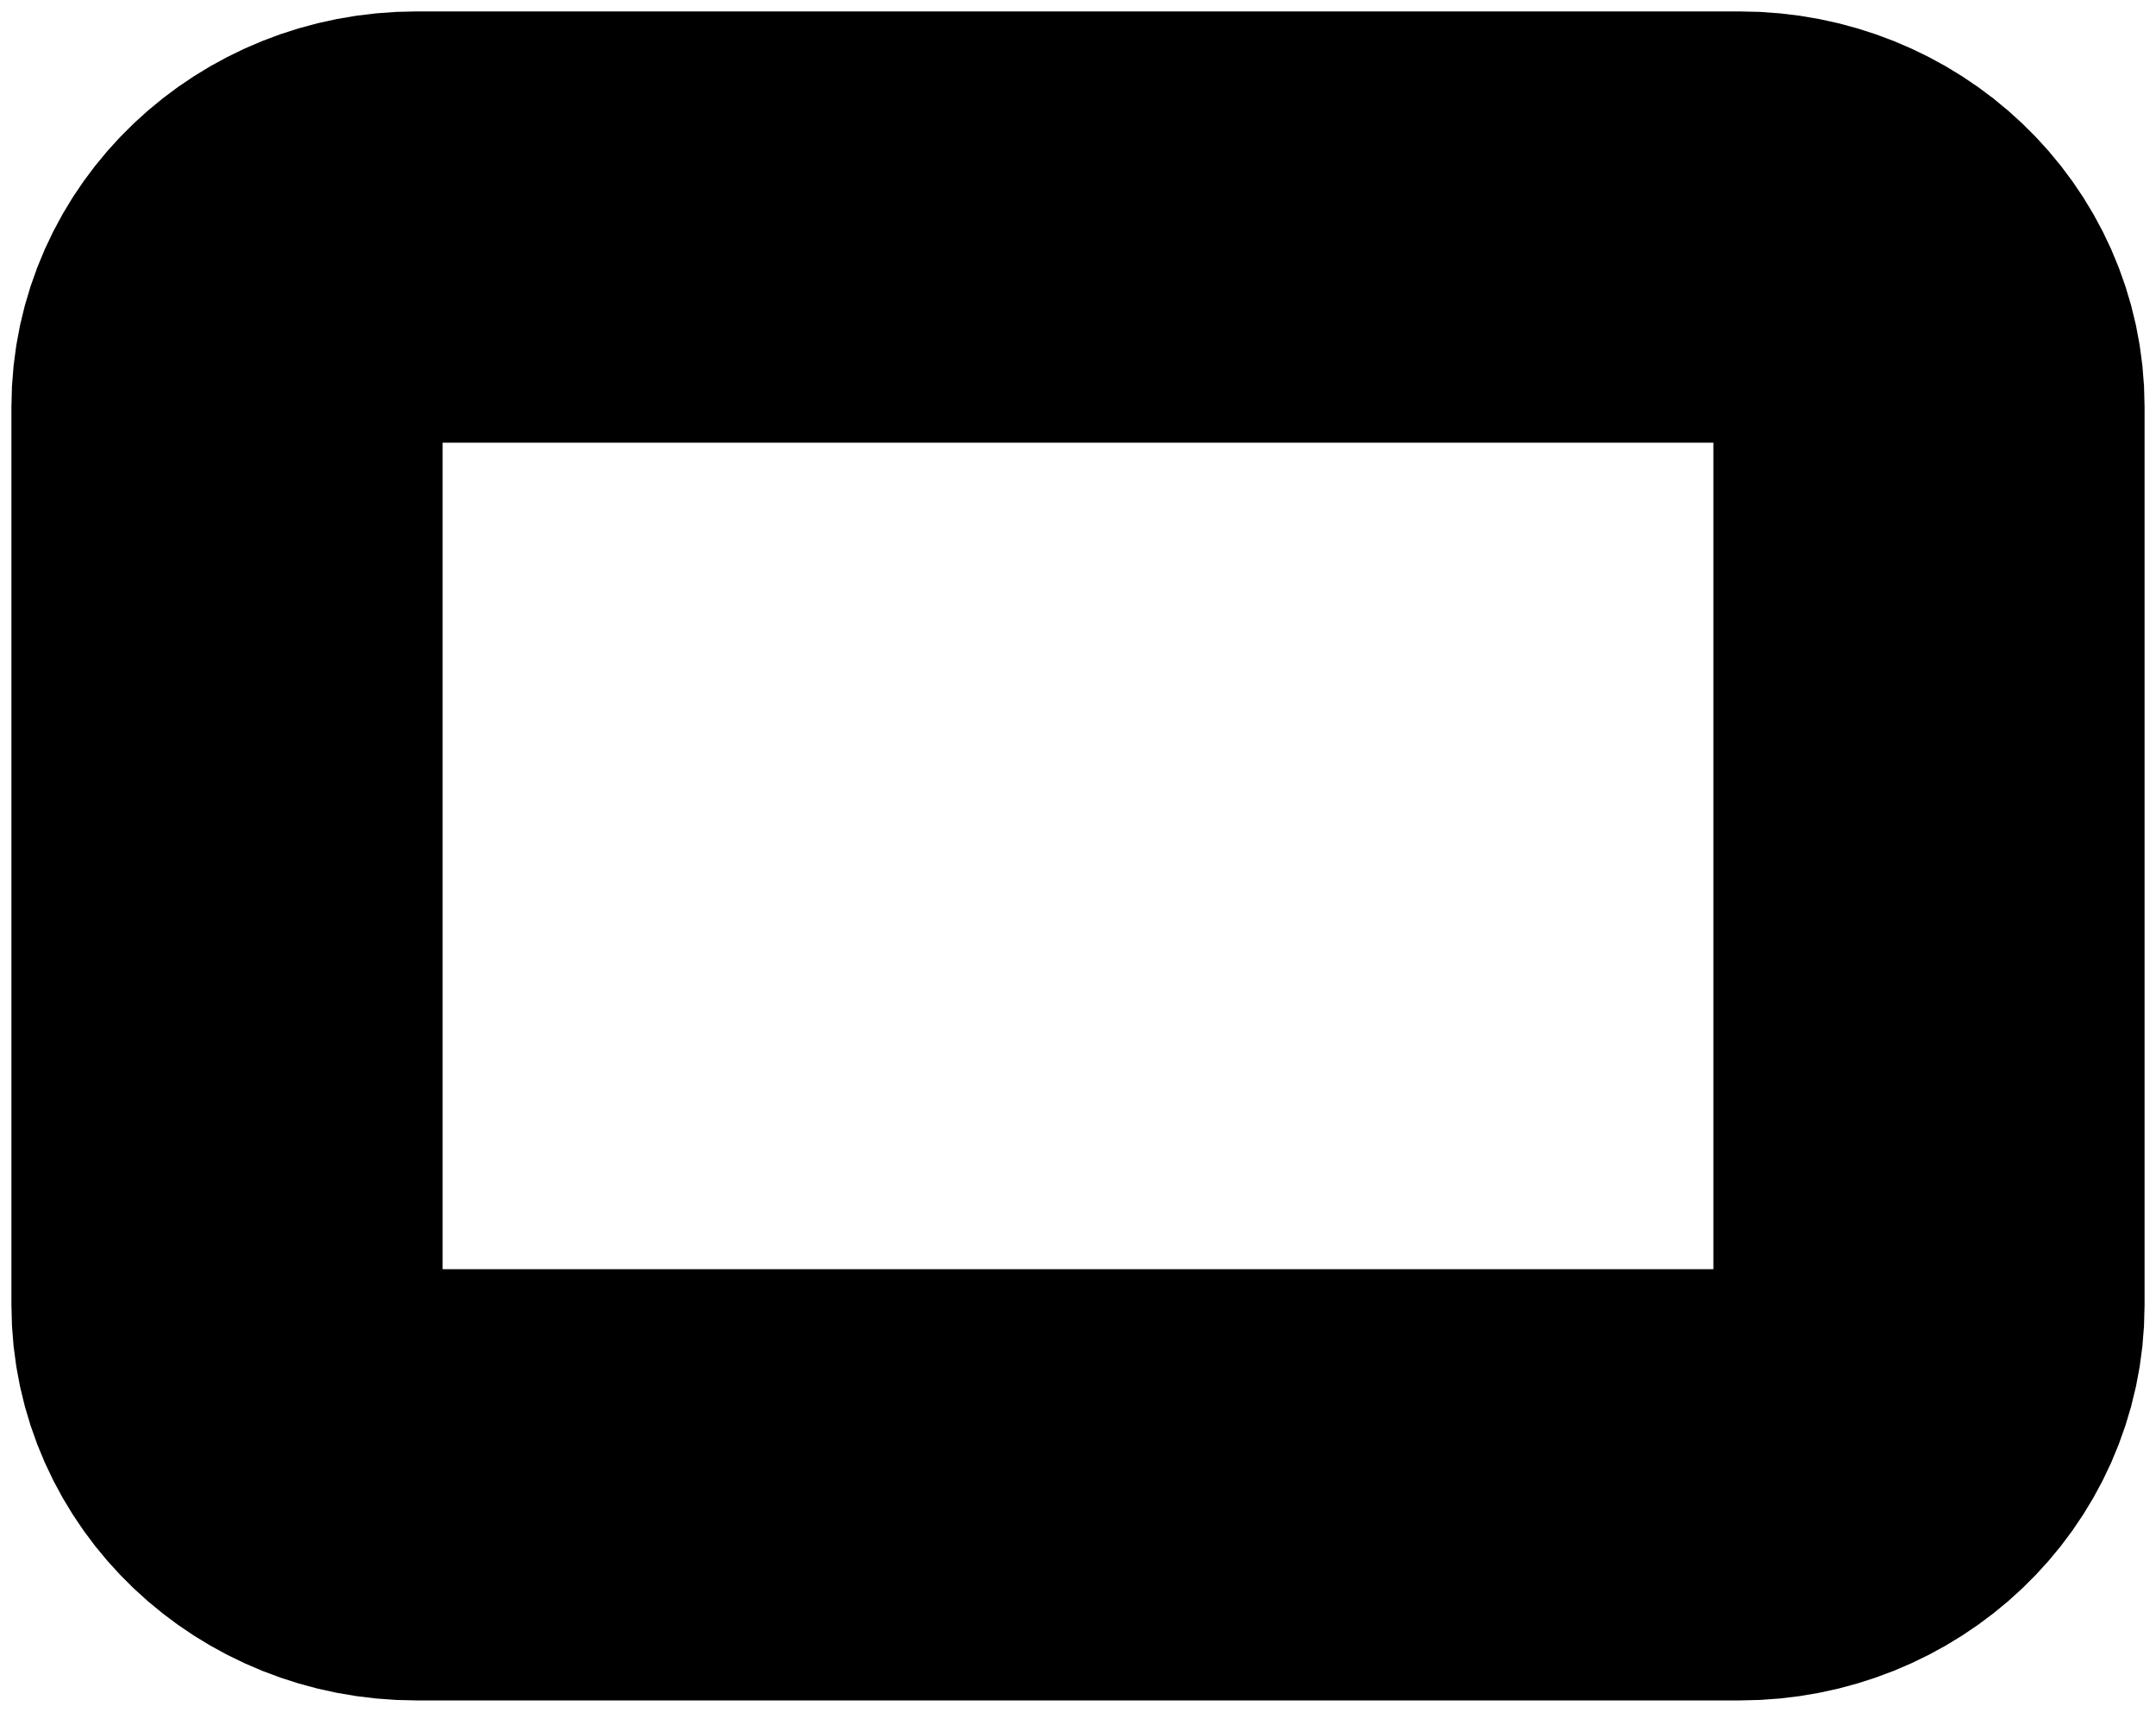
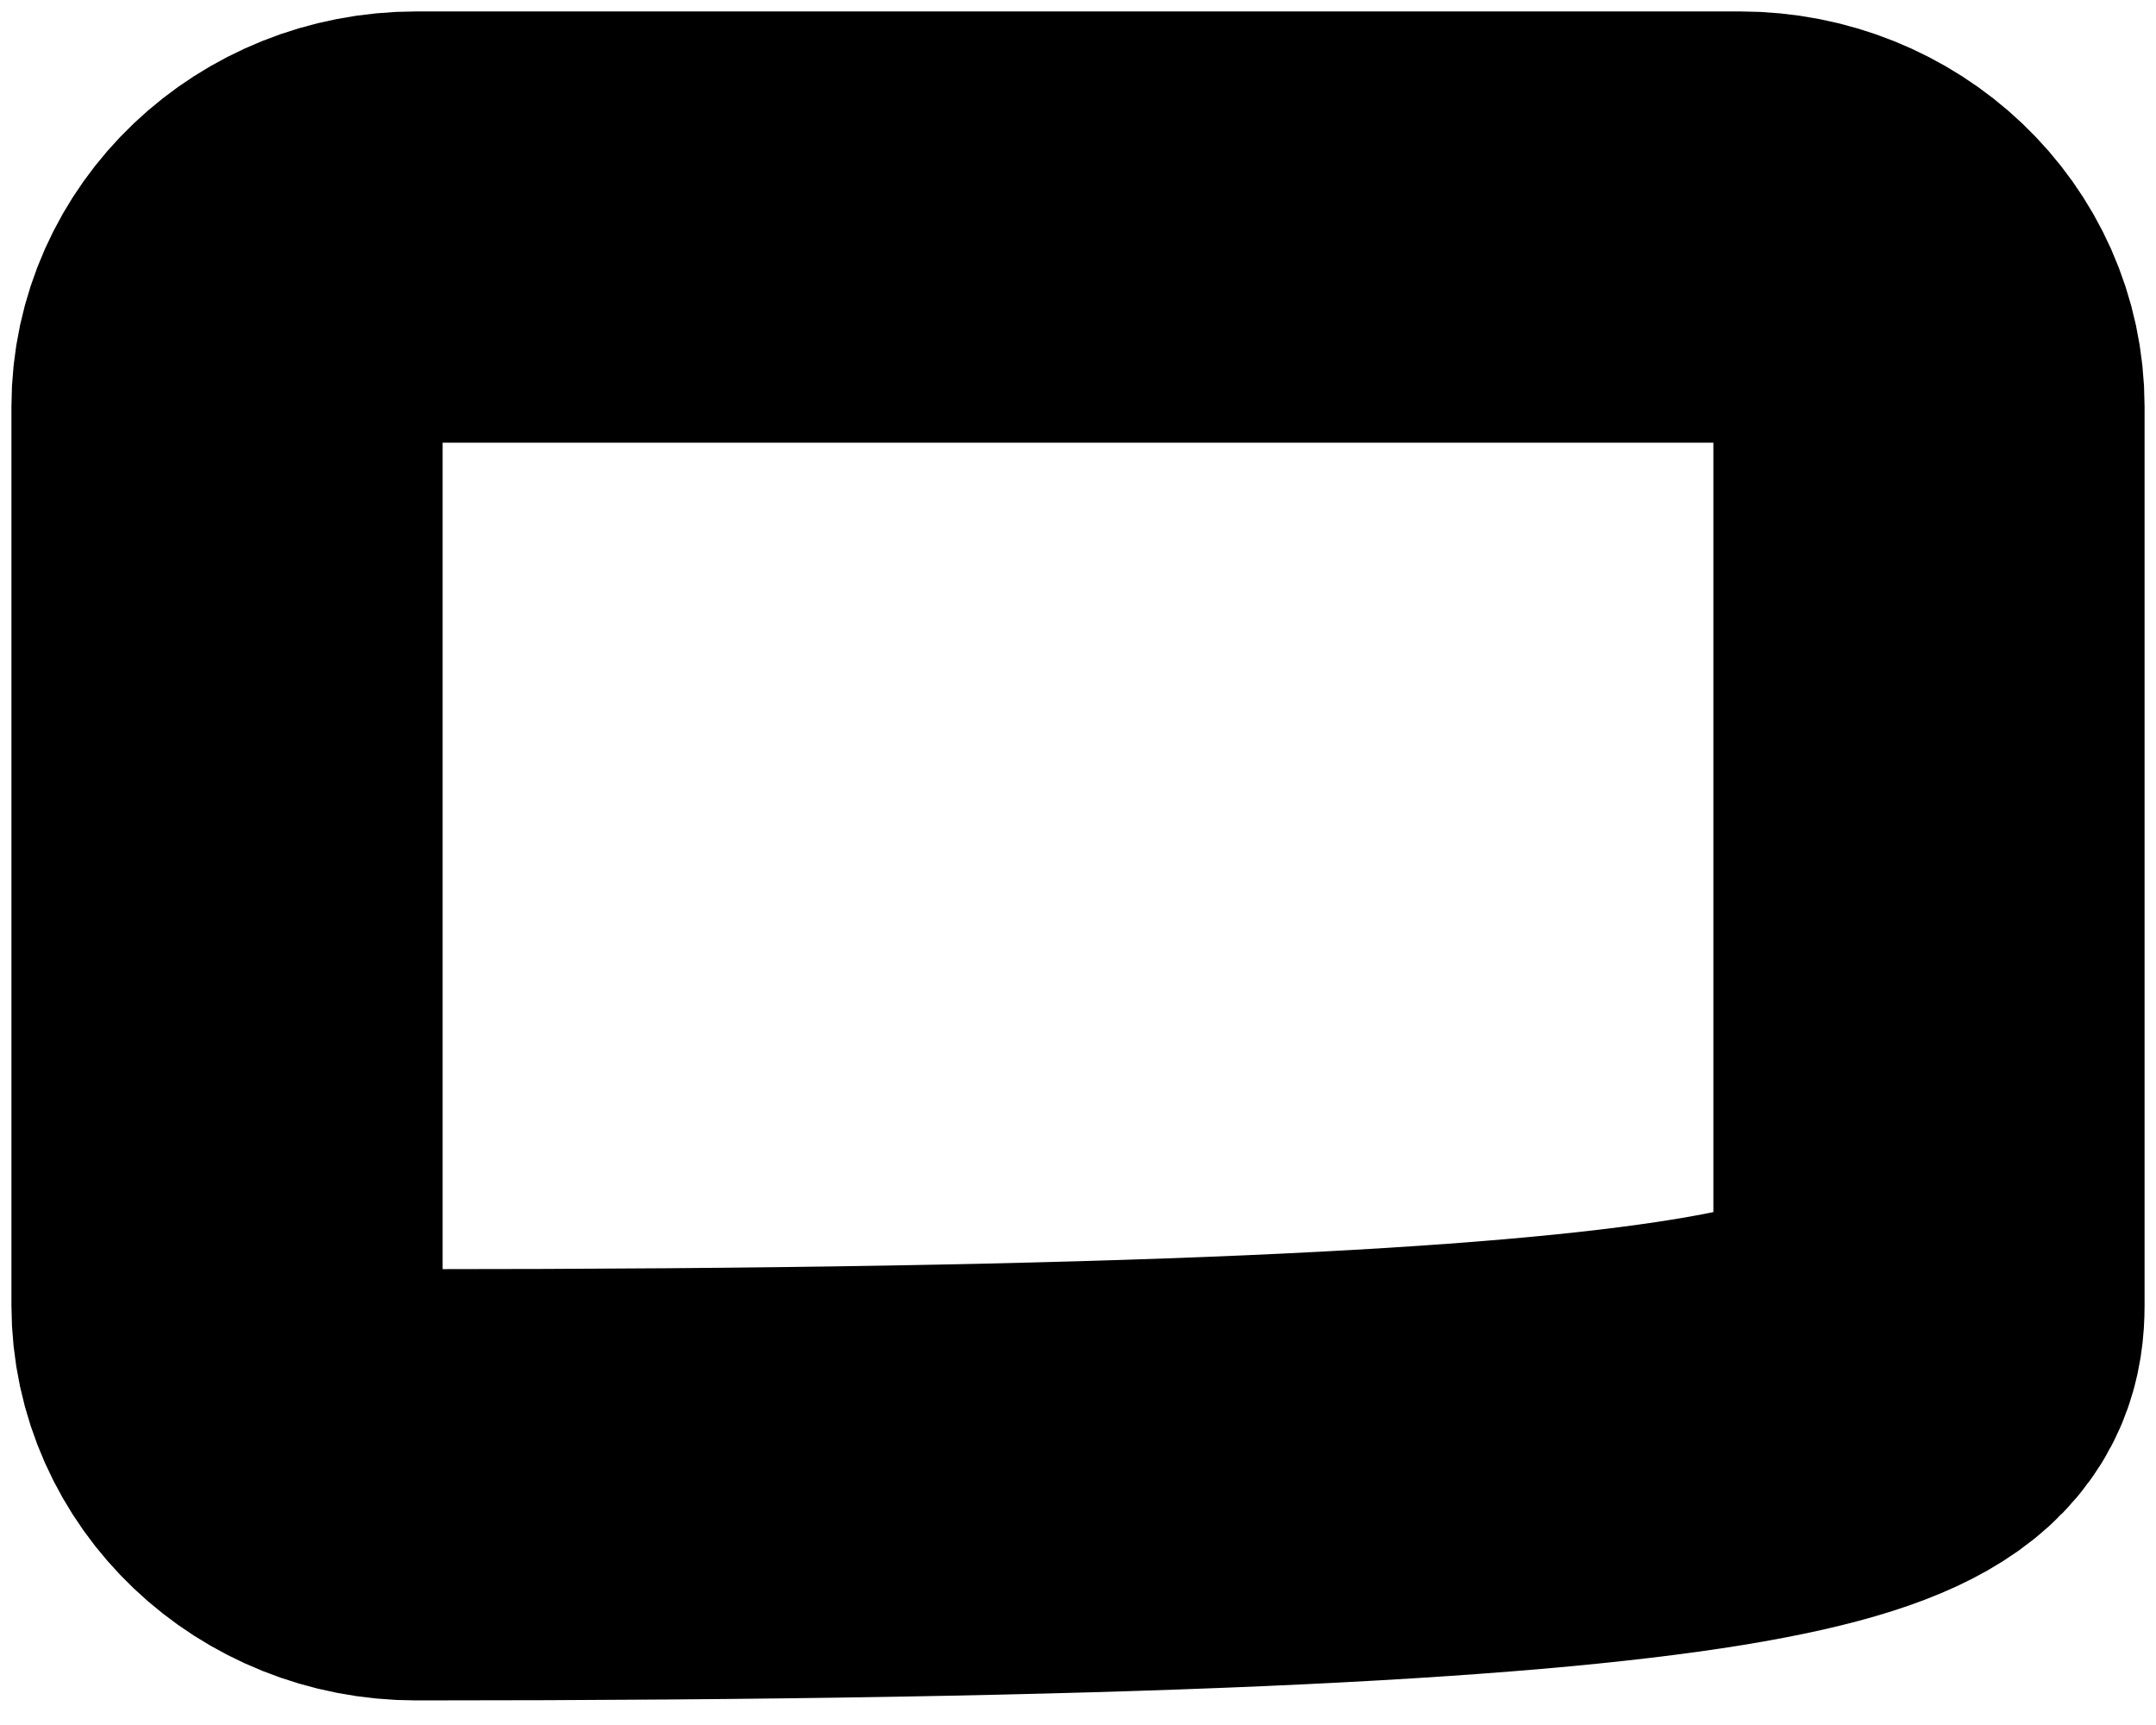
<svg xmlns="http://www.w3.org/2000/svg" width="10" height="8" viewBox="0 0 10 8" fill="none">
-   <path d="M8.07 1.053H1.93C1.445 1.053 1.053 1.426 1.053 1.886V6.053C1.053 6.513 1.445 6.886 1.93 6.886H8.07C8.555 6.886 8.947 6.513 8.947 6.053V1.886C8.947 1.426 8.555 1.053 8.07 1.053Z" stroke="black" stroke-width="2" stroke-linecap="round" stroke-linejoin="round" />
+   <path d="M8.07 1.053H1.93C1.445 1.053 1.053 1.426 1.053 1.886V6.053C1.053 6.513 1.445 6.886 1.93 6.886C8.555 6.886 8.947 6.513 8.947 6.053V1.886C8.947 1.426 8.555 1.053 8.07 1.053Z" stroke="black" stroke-width="2" stroke-linecap="round" stroke-linejoin="round" />
</svg>